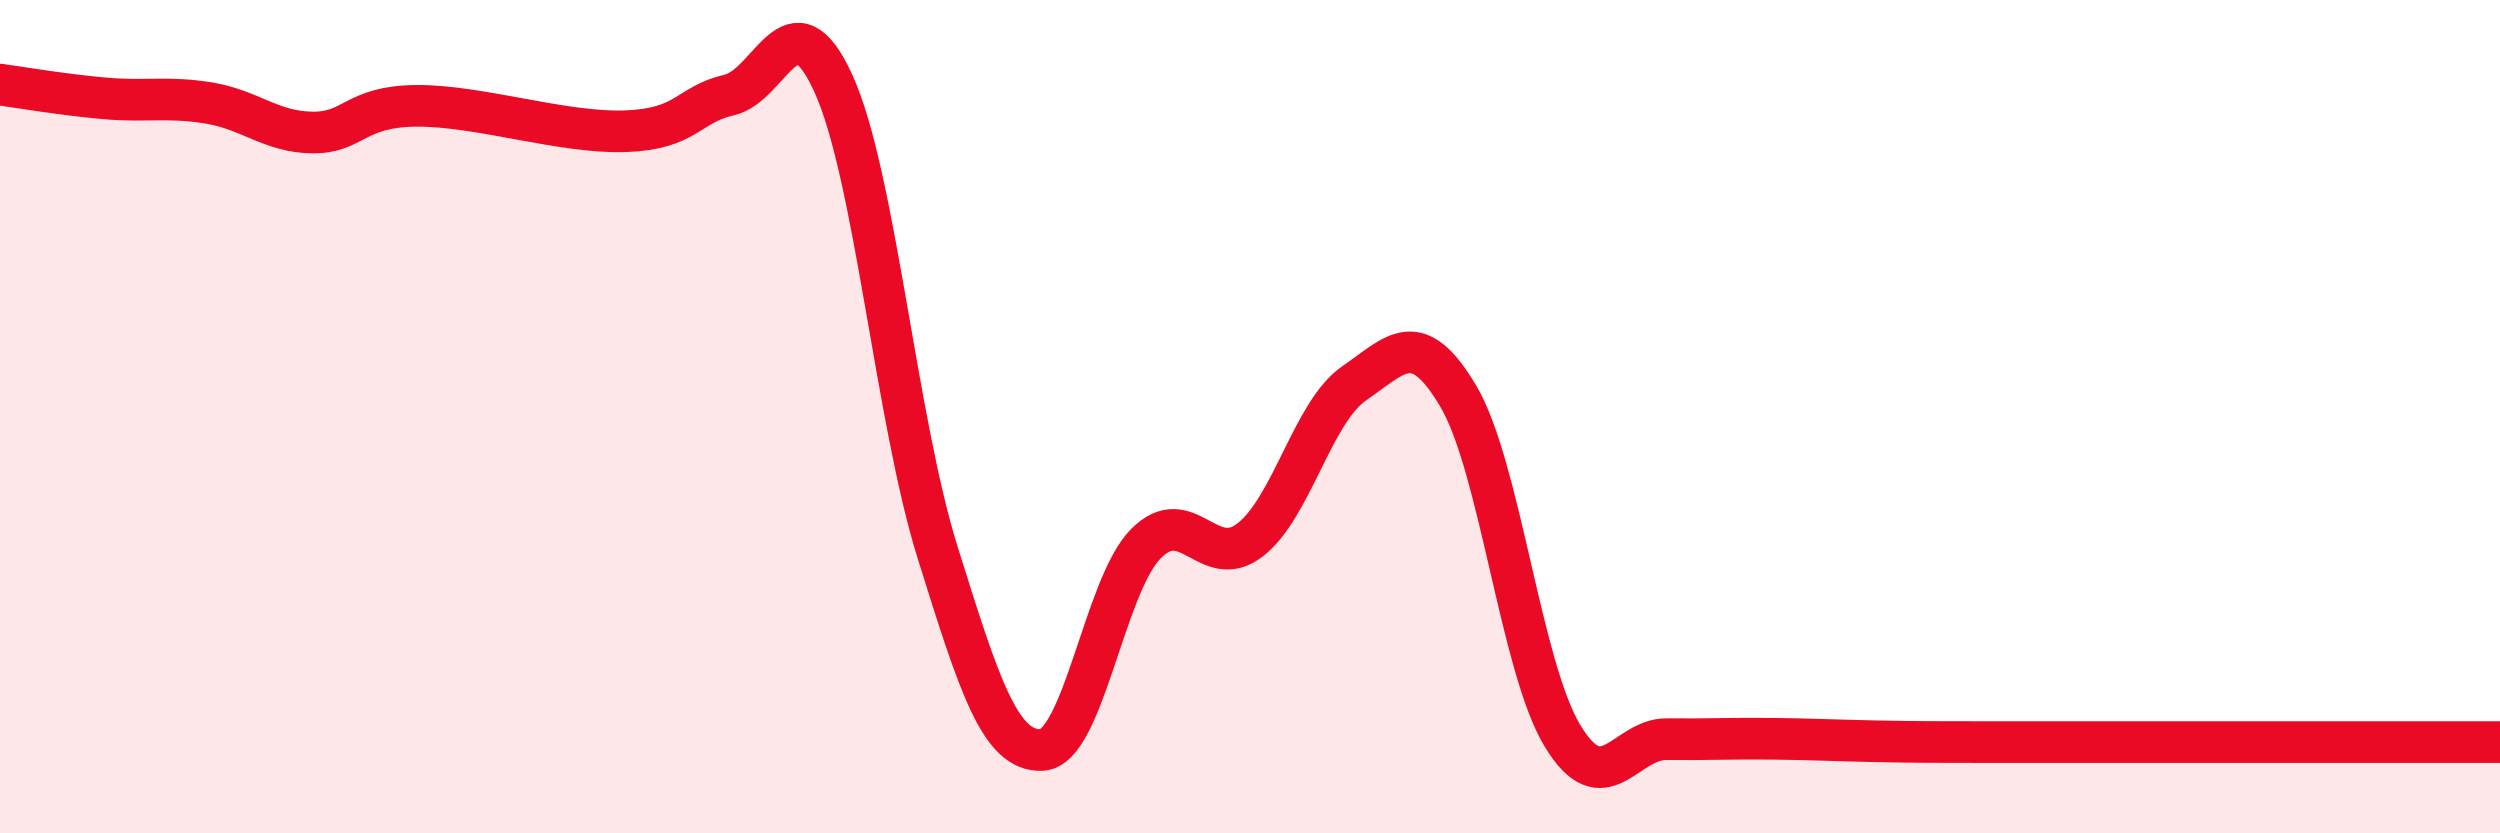
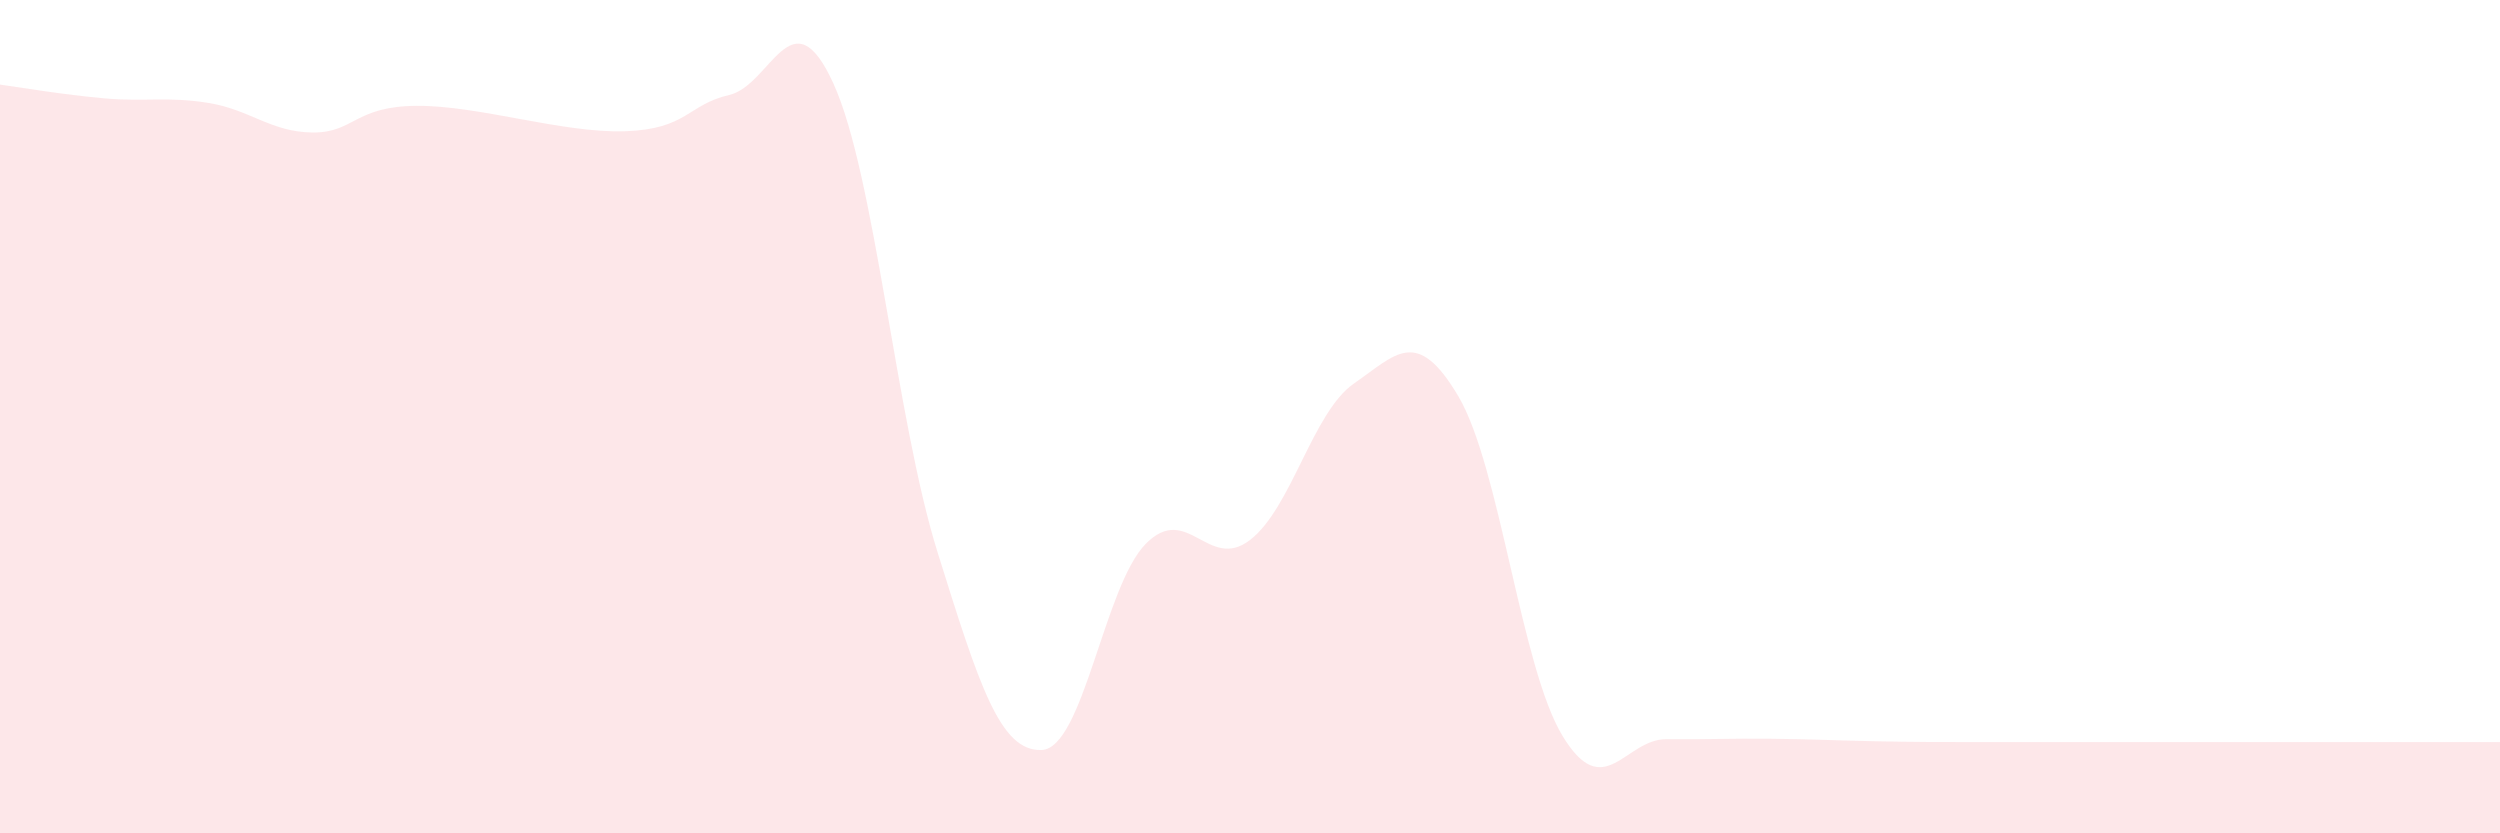
<svg xmlns="http://www.w3.org/2000/svg" width="60" height="20" viewBox="0 0 60 20">
  <path d="M 0,2.03 C 0.5,2.1 1.5,2.27 2.5,2.36 C 3.5,2.45 4,2.31 5,2.47 C 6,2.63 6.5,3.17 7.5,3.18 C 8.5,3.19 8.5,2.55 10,2.54 C 11.5,2.53 13.5,3.2 15,3.15 C 16.5,3.1 16.5,2.51 17.5,2.28 C 18.5,2.05 19,-0.19 20,2 C 21,4.19 21.5,10.05 22.5,13.25 C 23.5,16.45 24,18.04 25,18 C 26,17.96 26.5,14.06 27.5,13.05 C 28.5,12.04 29,13.73 30,12.96 C 31,12.19 31.5,9.89 32.5,9.2 C 33.5,8.51 34,7.82 35,9.51 C 36,11.2 36.5,16.01 37.5,17.66 C 38.5,19.31 39,17.73 40,17.74 C 41,17.75 41.5,17.72 42.5,17.73 C 43.5,17.74 44,17.77 45,17.79 C 46,17.81 46.5,17.81 47.5,17.81 C 48.5,17.81 49,17.81 50,17.81 C 51,17.81 51.5,17.81 52.5,17.81 C 53.5,17.81 53.5,17.81 55,17.81 C 56.5,17.81 59,17.81 60,17.81L60 20L0 20Z" fill="#EB0A25" opacity="0.1" stroke-linecap="round" stroke-linejoin="round" />
-   <path d="M 0,2.03 C 0.5,2.1 1.5,2.27 2.5,2.36 C 3.5,2.45 4,2.31 5,2.47 C 6,2.63 6.5,3.17 7.5,3.18 C 8.5,3.19 8.5,2.55 10,2.54 C 11.5,2.53 13.5,3.2 15,3.15 C 16.5,3.1 16.5,2.51 17.5,2.28 C 18.5,2.05 19,-0.19 20,2 C 21,4.19 21.5,10.05 22.5,13.25 C 23.5,16.45 24,18.04 25,18 C 26,17.96 26.5,14.06 27.5,13.05 C 28.5,12.04 29,13.73 30,12.96 C 31,12.19 31.5,9.89 32.5,9.2 C 33.5,8.51 34,7.82 35,9.51 C 36,11.2 36.5,16.01 37.5,17.66 C 38.5,19.31 39,17.73 40,17.74 C 41,17.75 41.5,17.72 42.5,17.73 C 43.5,17.74 44,17.77 45,17.79 C 46,17.81 46.5,17.81 47.5,17.81 C 48.5,17.81 49,17.81 50,17.81 C 51,17.81 51.5,17.81 52.5,17.81 C 53.5,17.81 53.5,17.81 55,17.81 C 56.5,17.81 59,17.81 60,17.81" stroke="#EB0A25" stroke-width="1" fill="none" stroke-linecap="round" stroke-linejoin="round" />
</svg>